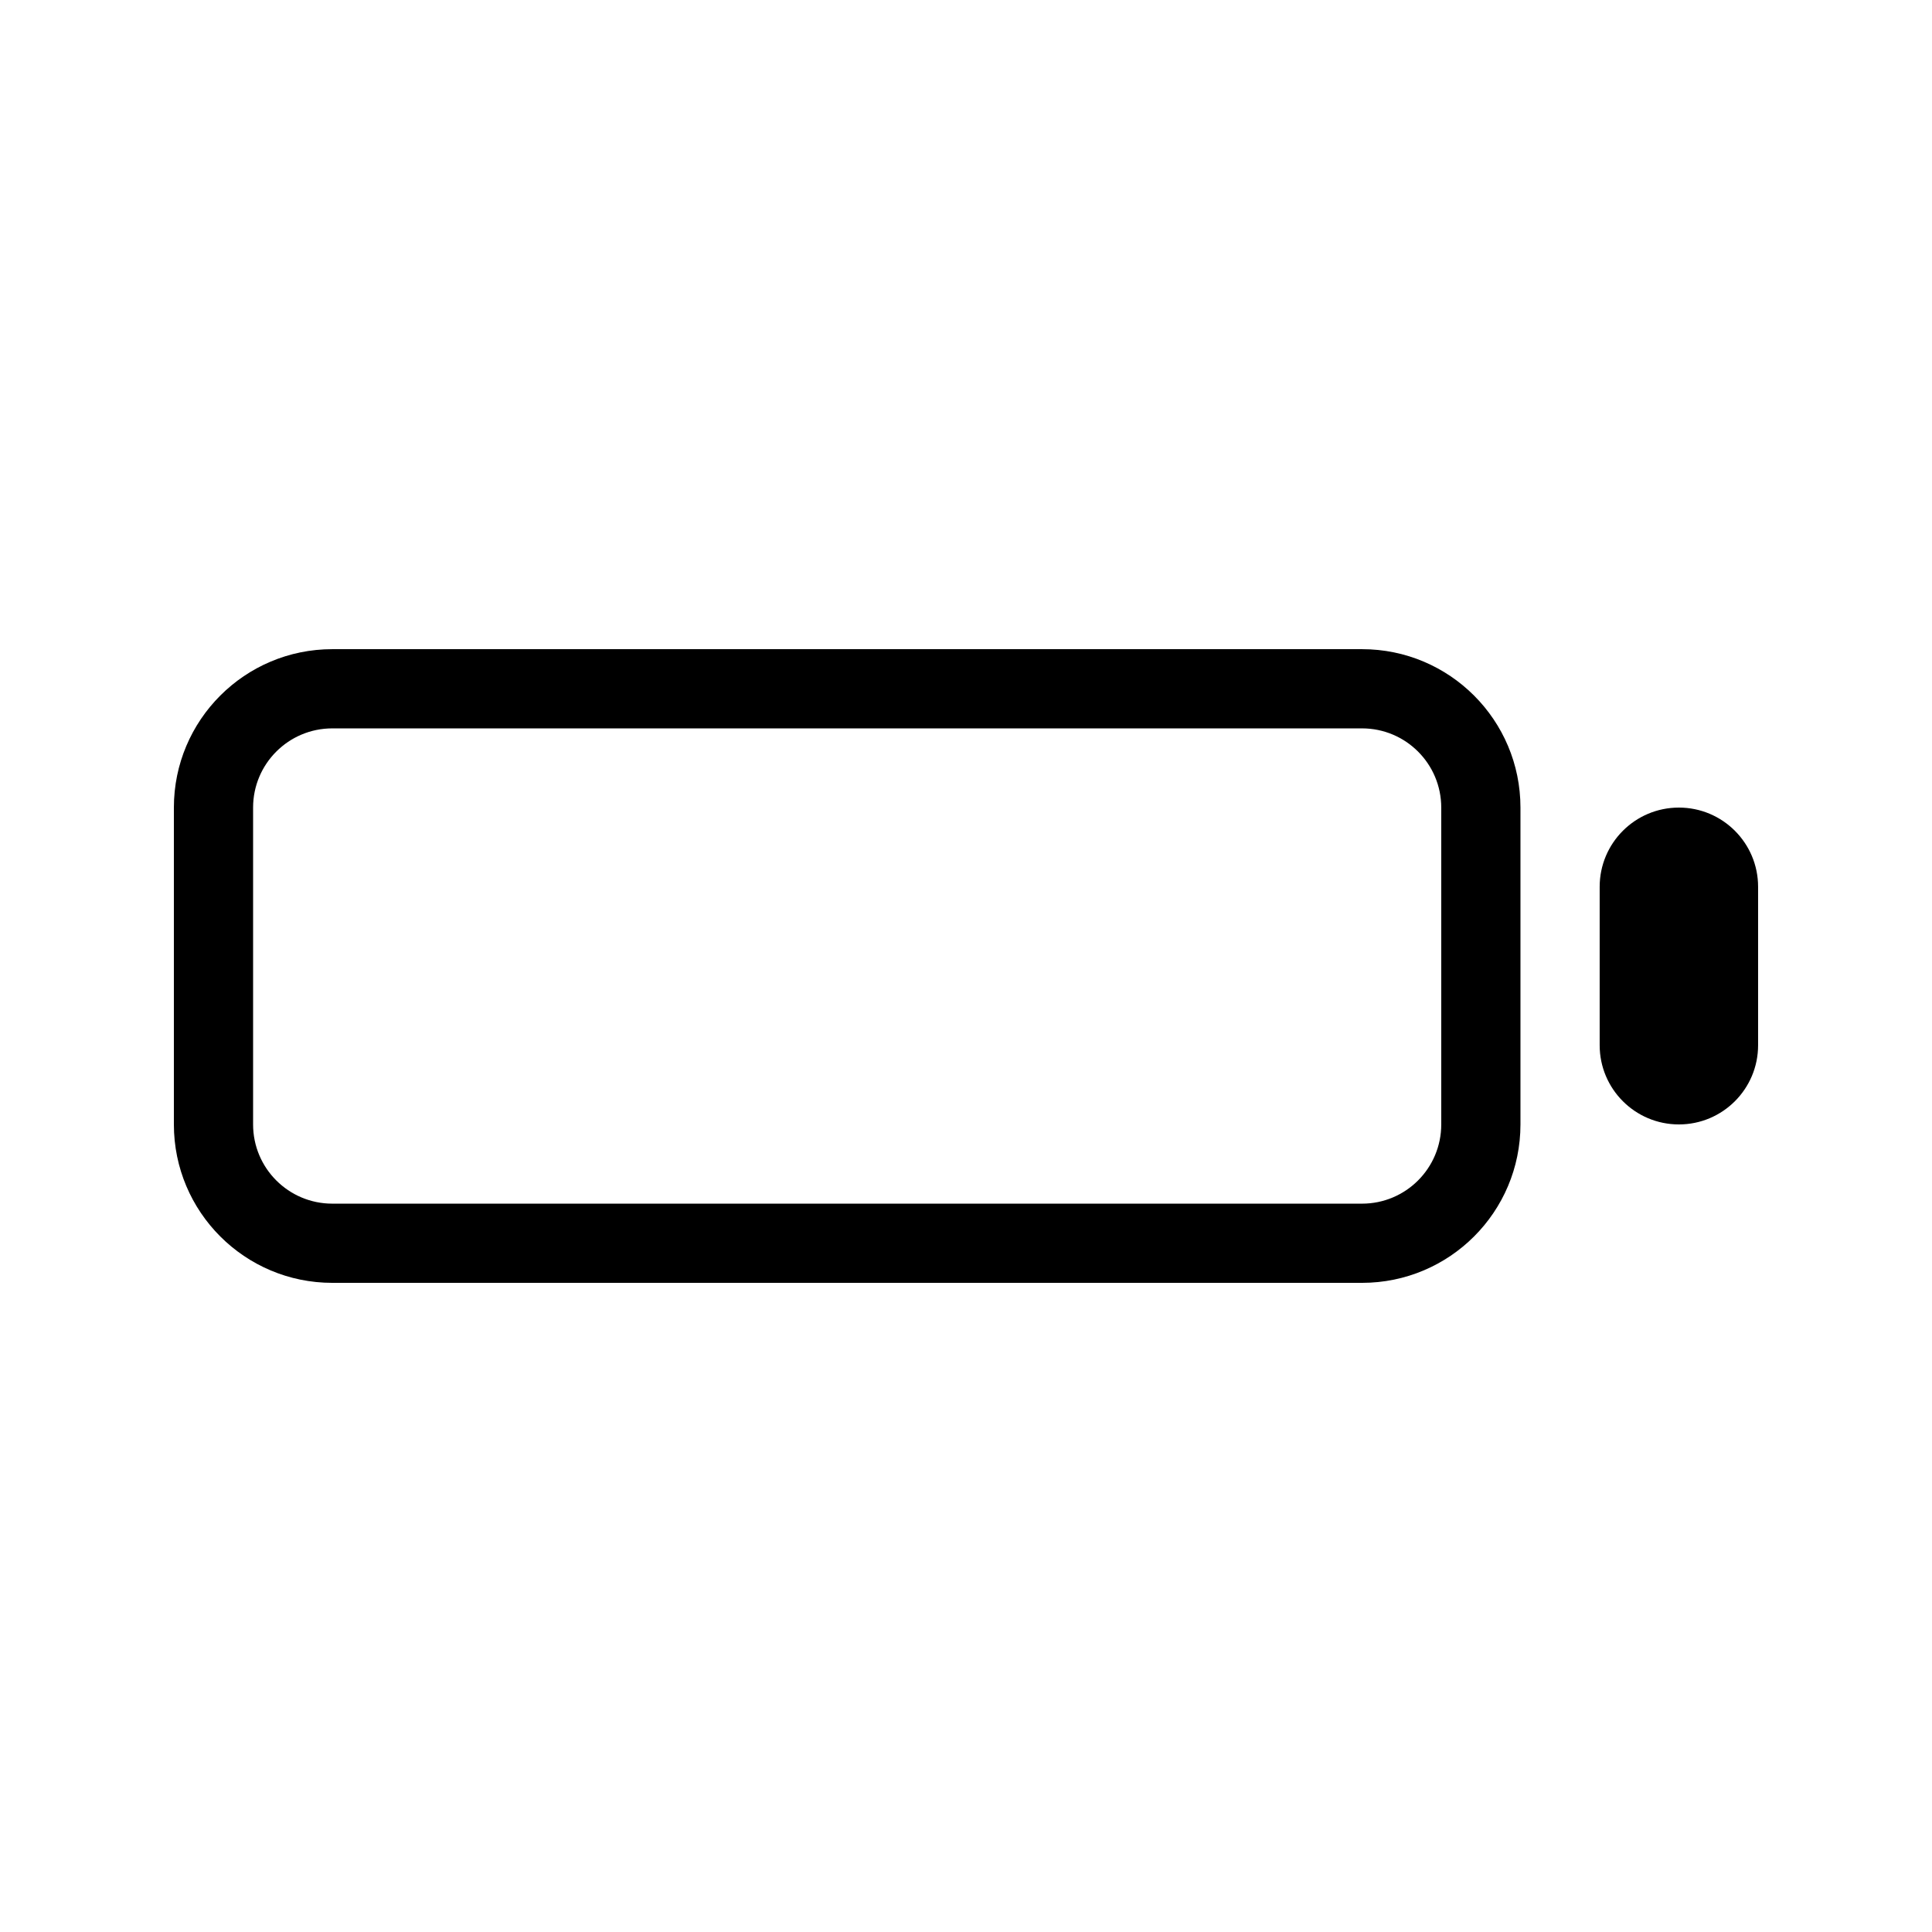
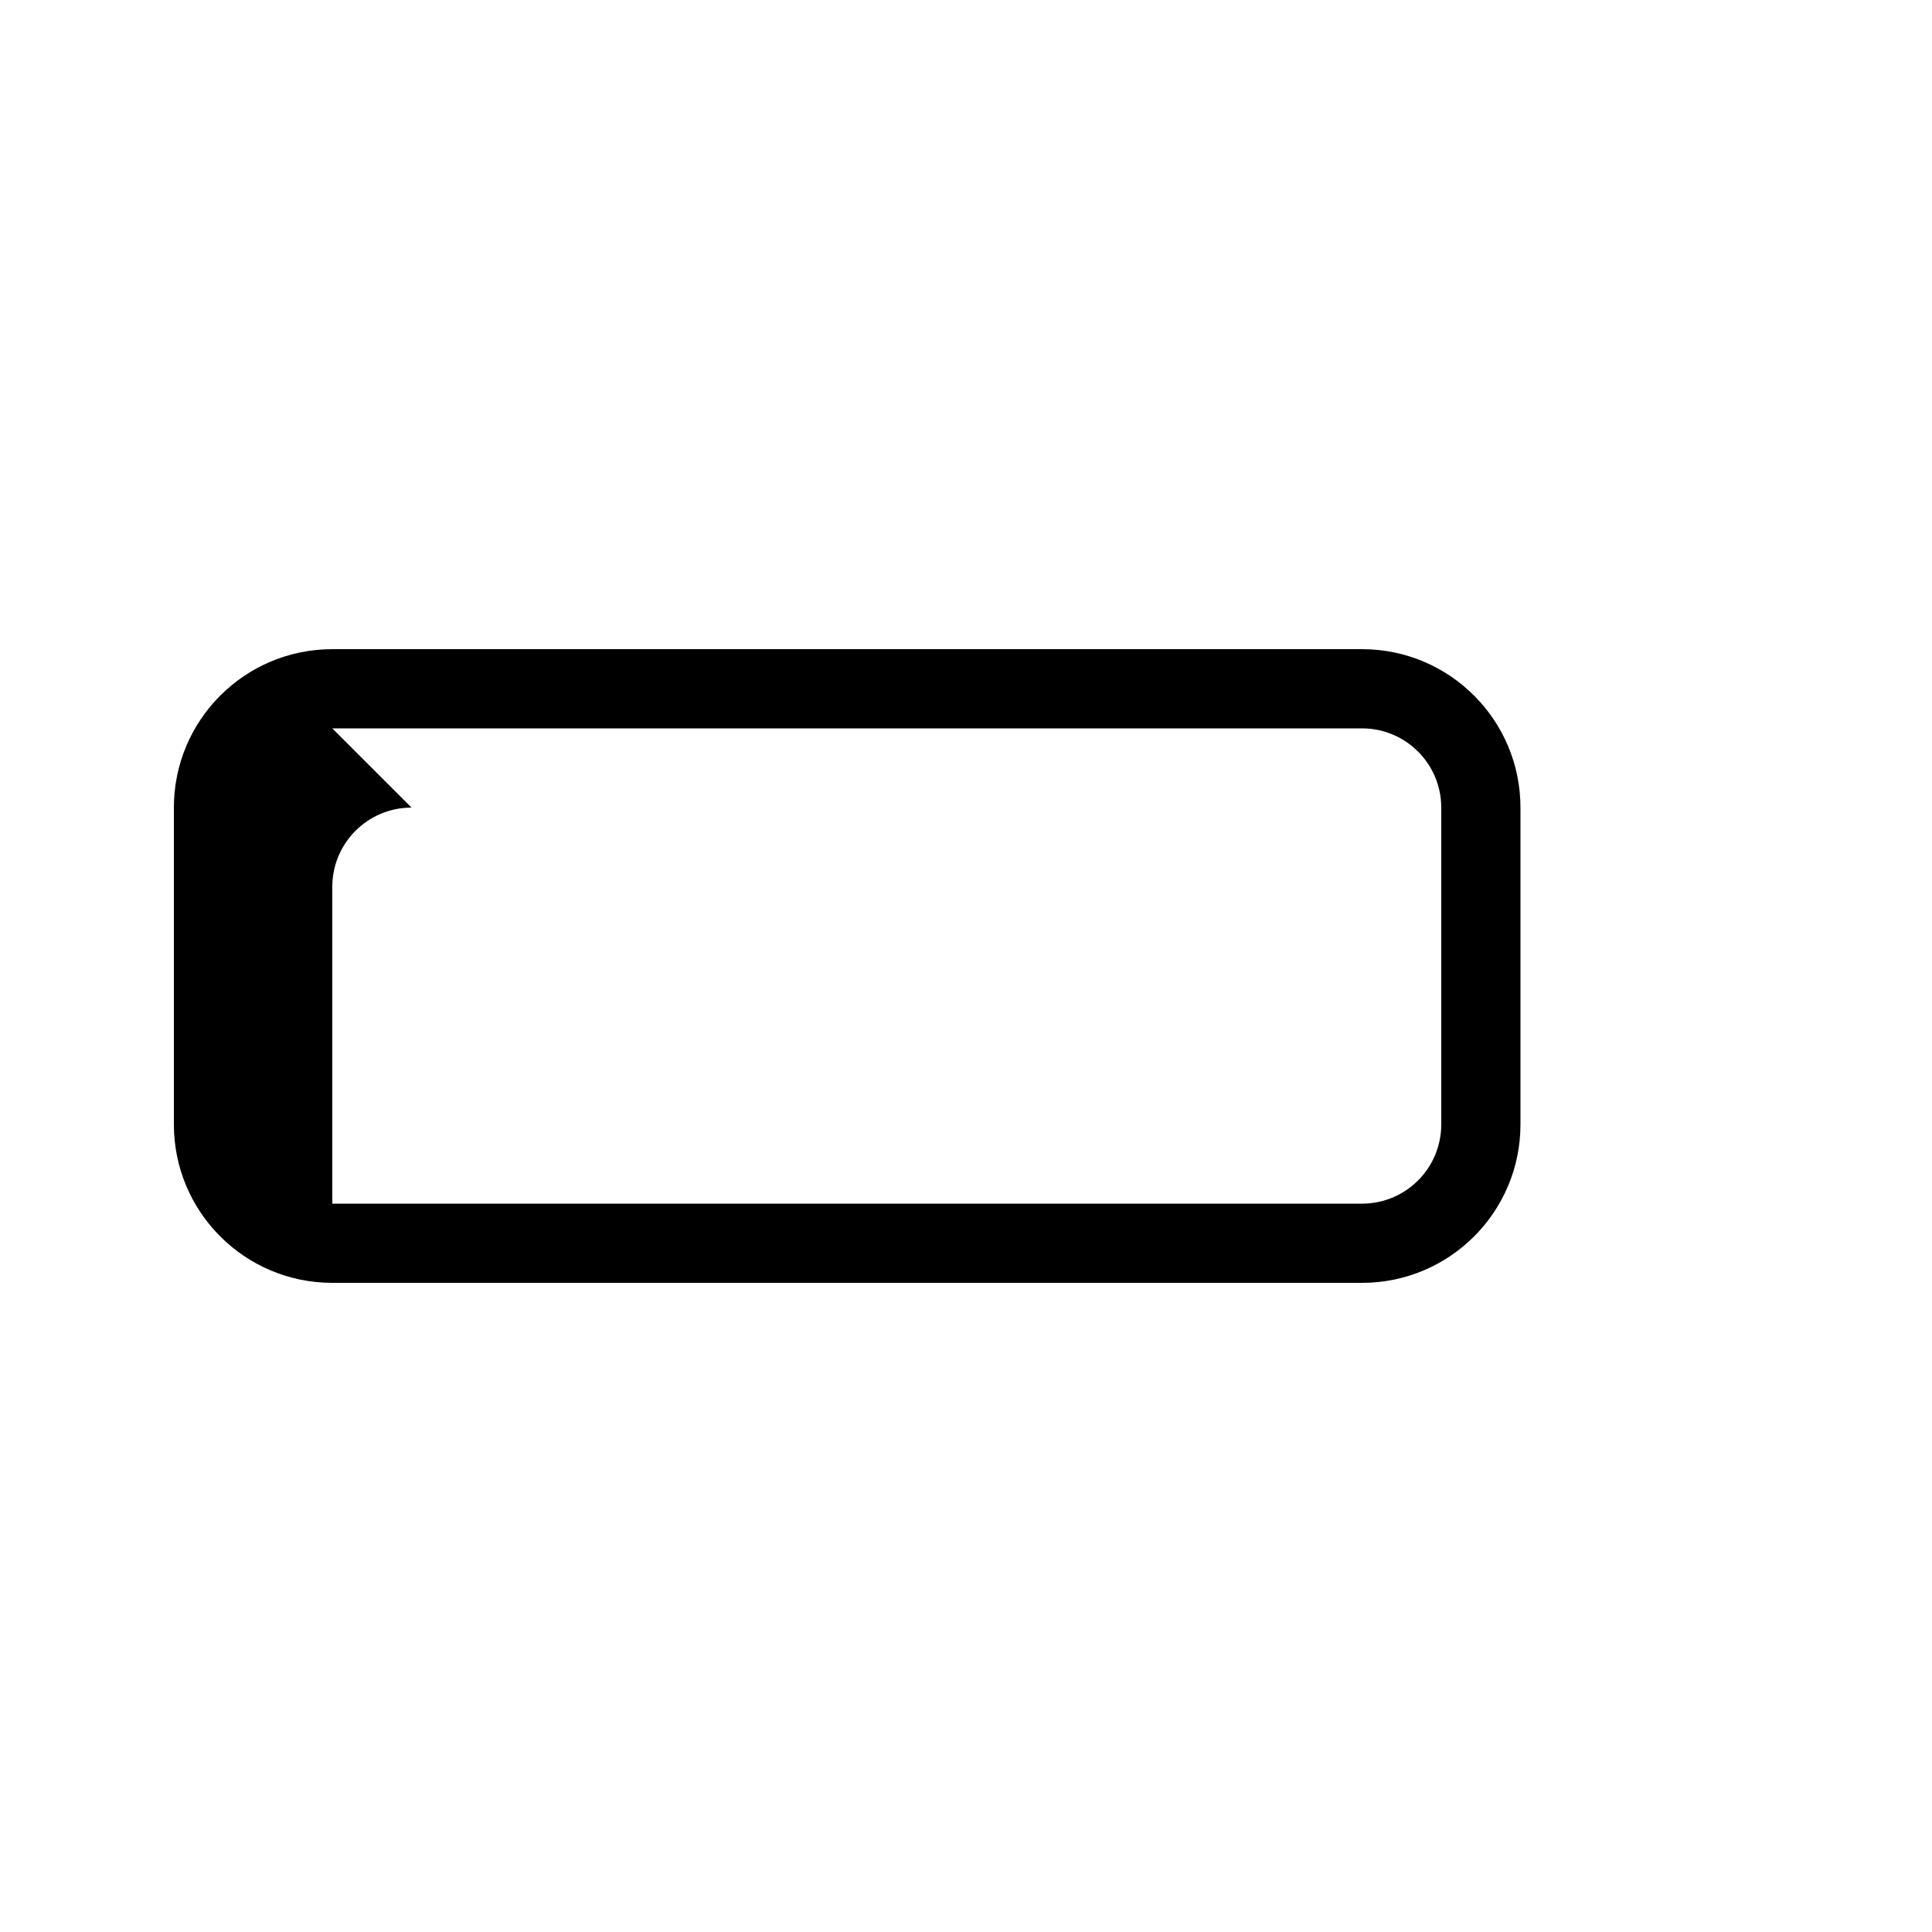
<svg xmlns="http://www.w3.org/2000/svg" fill="#000000" width="800px" height="800px" version="1.1" viewBox="144 144 512 512">
  <g>
-     <path d="m190.08 358.02c0-23.188 18.797-41.984 41.984-41.984h272.89c23.191 0 41.984 18.797 41.984 41.984v83.969c0 23.188-18.793 41.98-41.984 41.98h-272.89c-23.188 0-41.984-18.793-41.984-41.98zm41.984-20.992h272.89c11.598 0 20.992 9.398 20.992 20.992v83.969c0 11.594-9.395 20.992-20.992 20.992h-272.89c-11.594 0-20.992-9.398-20.992-20.992v-83.969c0-11.594 9.398-20.992 20.992-20.992z" fill-rule="evenodd" />
-     <path d="m567.93 379.01c0-11.594 9.398-20.992 20.992-20.992s20.992 9.398 20.992 20.992v41.984c0 11.594-9.398 20.992-20.992 20.992s-20.992-9.398-20.992-20.992z" />
+     <path d="m190.08 358.02c0-23.188 18.797-41.984 41.984-41.984h272.89c23.191 0 41.984 18.797 41.984 41.984v83.969c0 23.188-18.793 41.98-41.984 41.98h-272.89c-23.188 0-41.984-18.793-41.984-41.98zm41.984-20.992h272.89c11.598 0 20.992 9.398 20.992 20.992v83.969c0 11.594-9.395 20.992-20.992 20.992h-272.89v-83.969c0-11.594 9.398-20.992 20.992-20.992z" fill-rule="evenodd" />
  </g>
</svg>